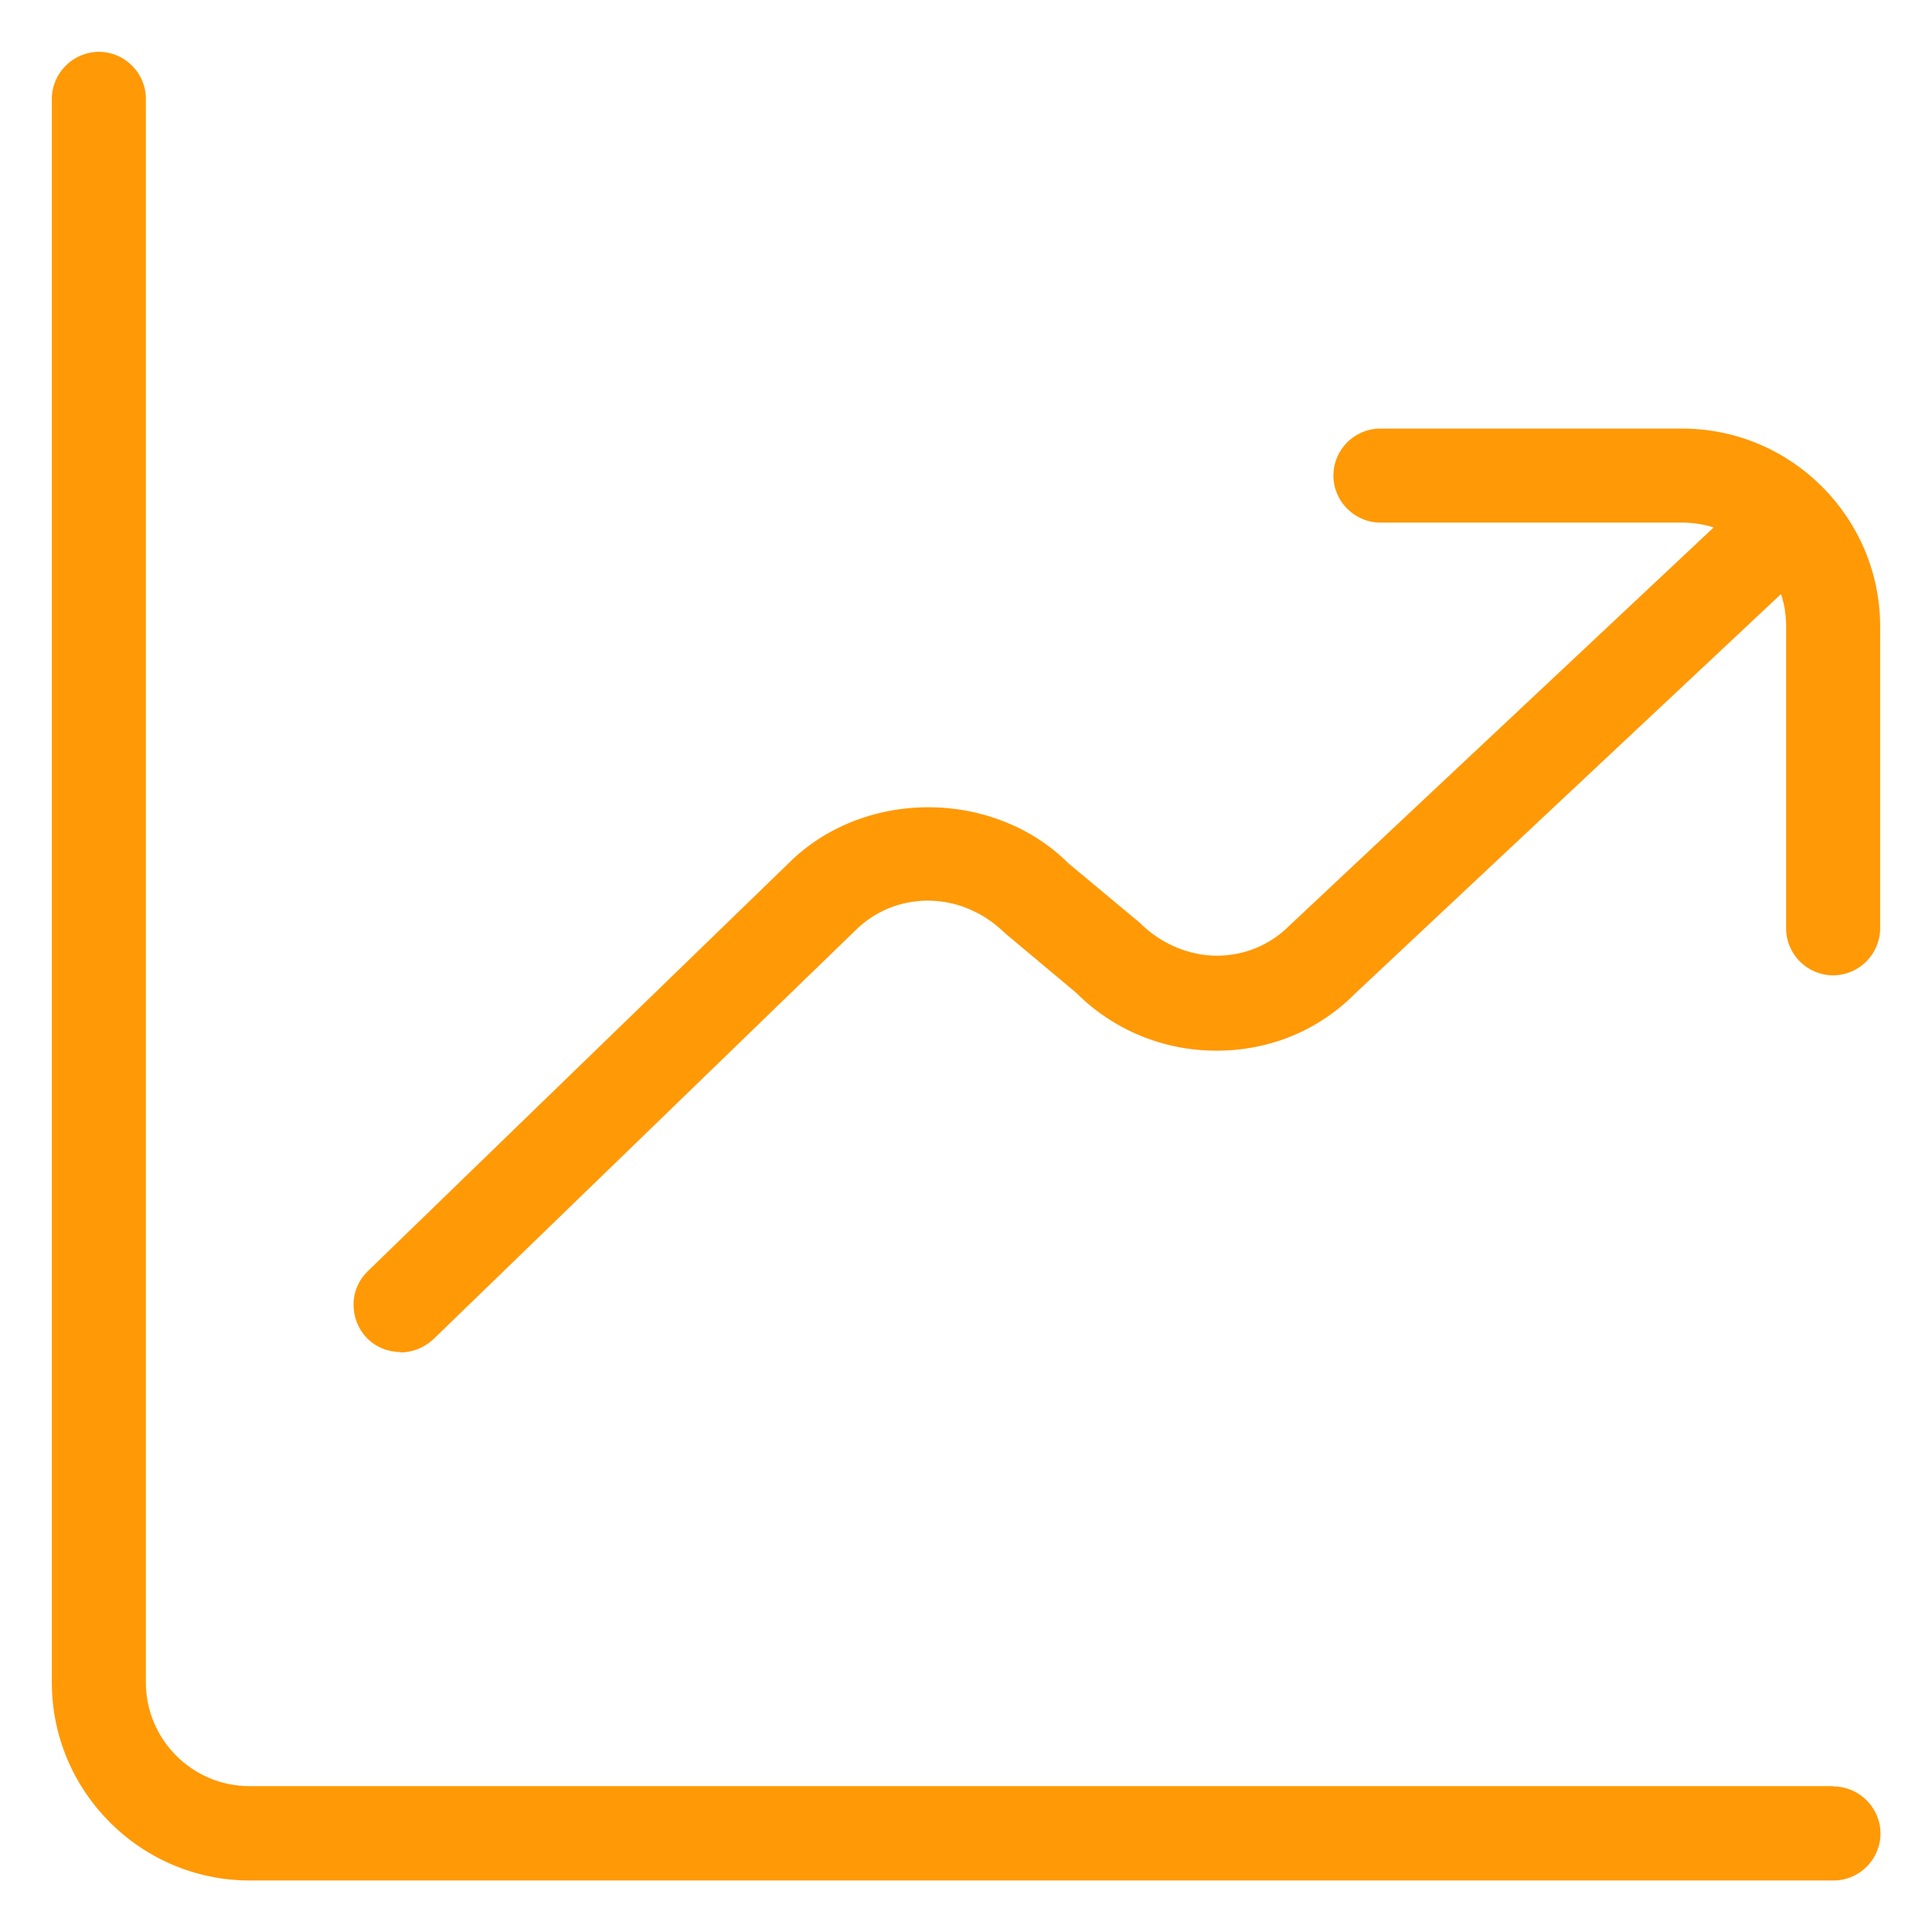
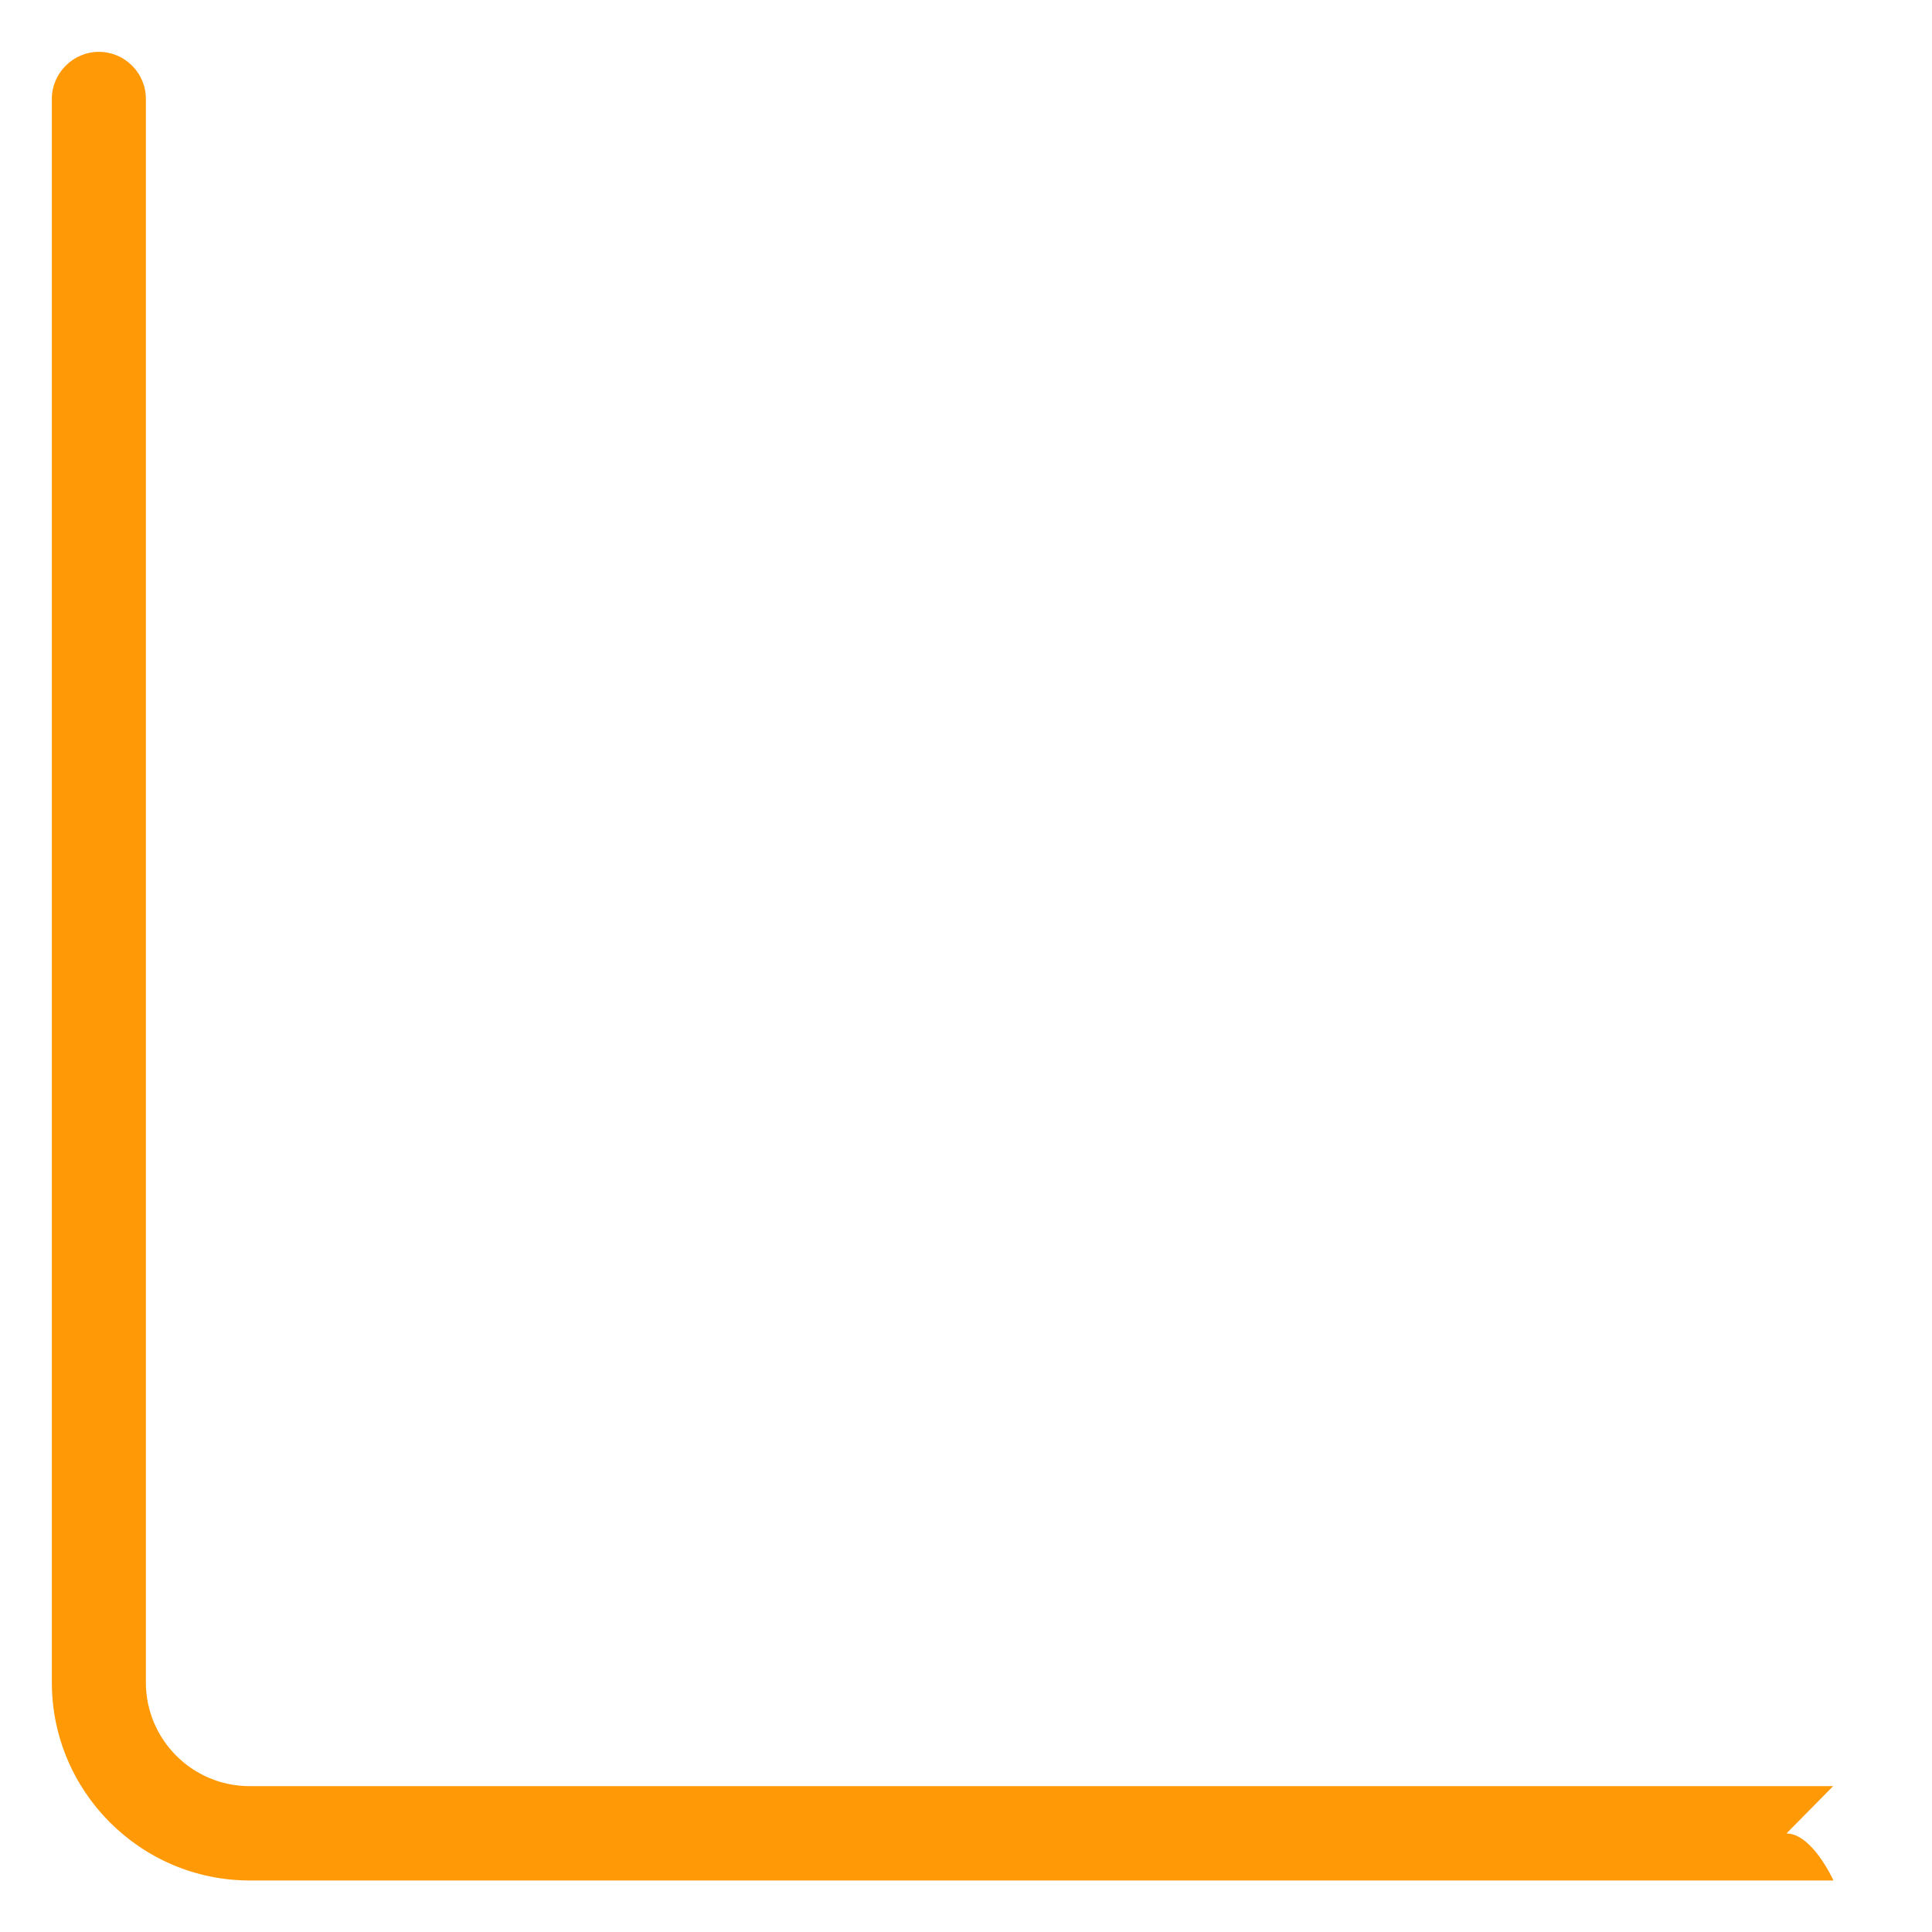
<svg xmlns="http://www.w3.org/2000/svg" height="60" id="performance" viewBox="0 0 60 60" width="60">
  <defs>
    <style>
      .cls-1 {
        fill: #ff9906;
      }
    </style>
  </defs>
-   <path class="cls-1" d="M12.44,42c.38,0,.74-.15,1.02-.41l13.1-12.69c.6-.6,1.4-.93,2.26-.93s1.72.35,2.39,1.01l2.21,1.85c1.16,1.16,2.71,1.8,4.36,1.8s3.17-.63,4.3-1.77l13.23-12.41c.11.32.16.66.16,1.01v9.37c0,.81.66,1.46,1.46,1.46s1.46-.66,1.46-1.46v-9.37c0-3.39-2.76-6.15-6.15-6.15h-9.37c-.81,0-1.46.66-1.46,1.46s.66,1.46,1.46,1.46h9.37c.33,0,.66.05.98.15l-13.18,12.37c-.6.6-1.4.93-2.25.93s-1.73-.36-2.39-1.02l-2.22-1.85c-1.11-1.11-2.69-1.74-4.35-1.74s-3.23.63-4.33,1.73l-13.08,12.68c-.28.27-.44.64-.44,1.03,0,.39.14.76.41,1.04.27.28.66.44,1.05.44Z" />
-   <path class="cls-1" d="M56.93,55.47H7.75c-1.78,0-3.22-1.45-3.22-3.22V3.07c0-.81-.66-1.46-1.46-1.46s-1.46.66-1.46,1.46v49.18c0,3.39,2.76,6.15,6.15,6.15h49.18c.81,0,1.46-.66,1.46-1.46s-.66-1.46-1.46-1.46Z" />
+   <path class="cls-1" d="M56.93,55.47H7.75c-1.78,0-3.22-1.45-3.22-3.22V3.07c0-.81-.66-1.46-1.46-1.46s-1.46.66-1.46,1.46v49.18c0,3.39,2.76,6.15,6.15,6.15h49.18s-.66-1.46-1.46-1.46Z" />
</svg>